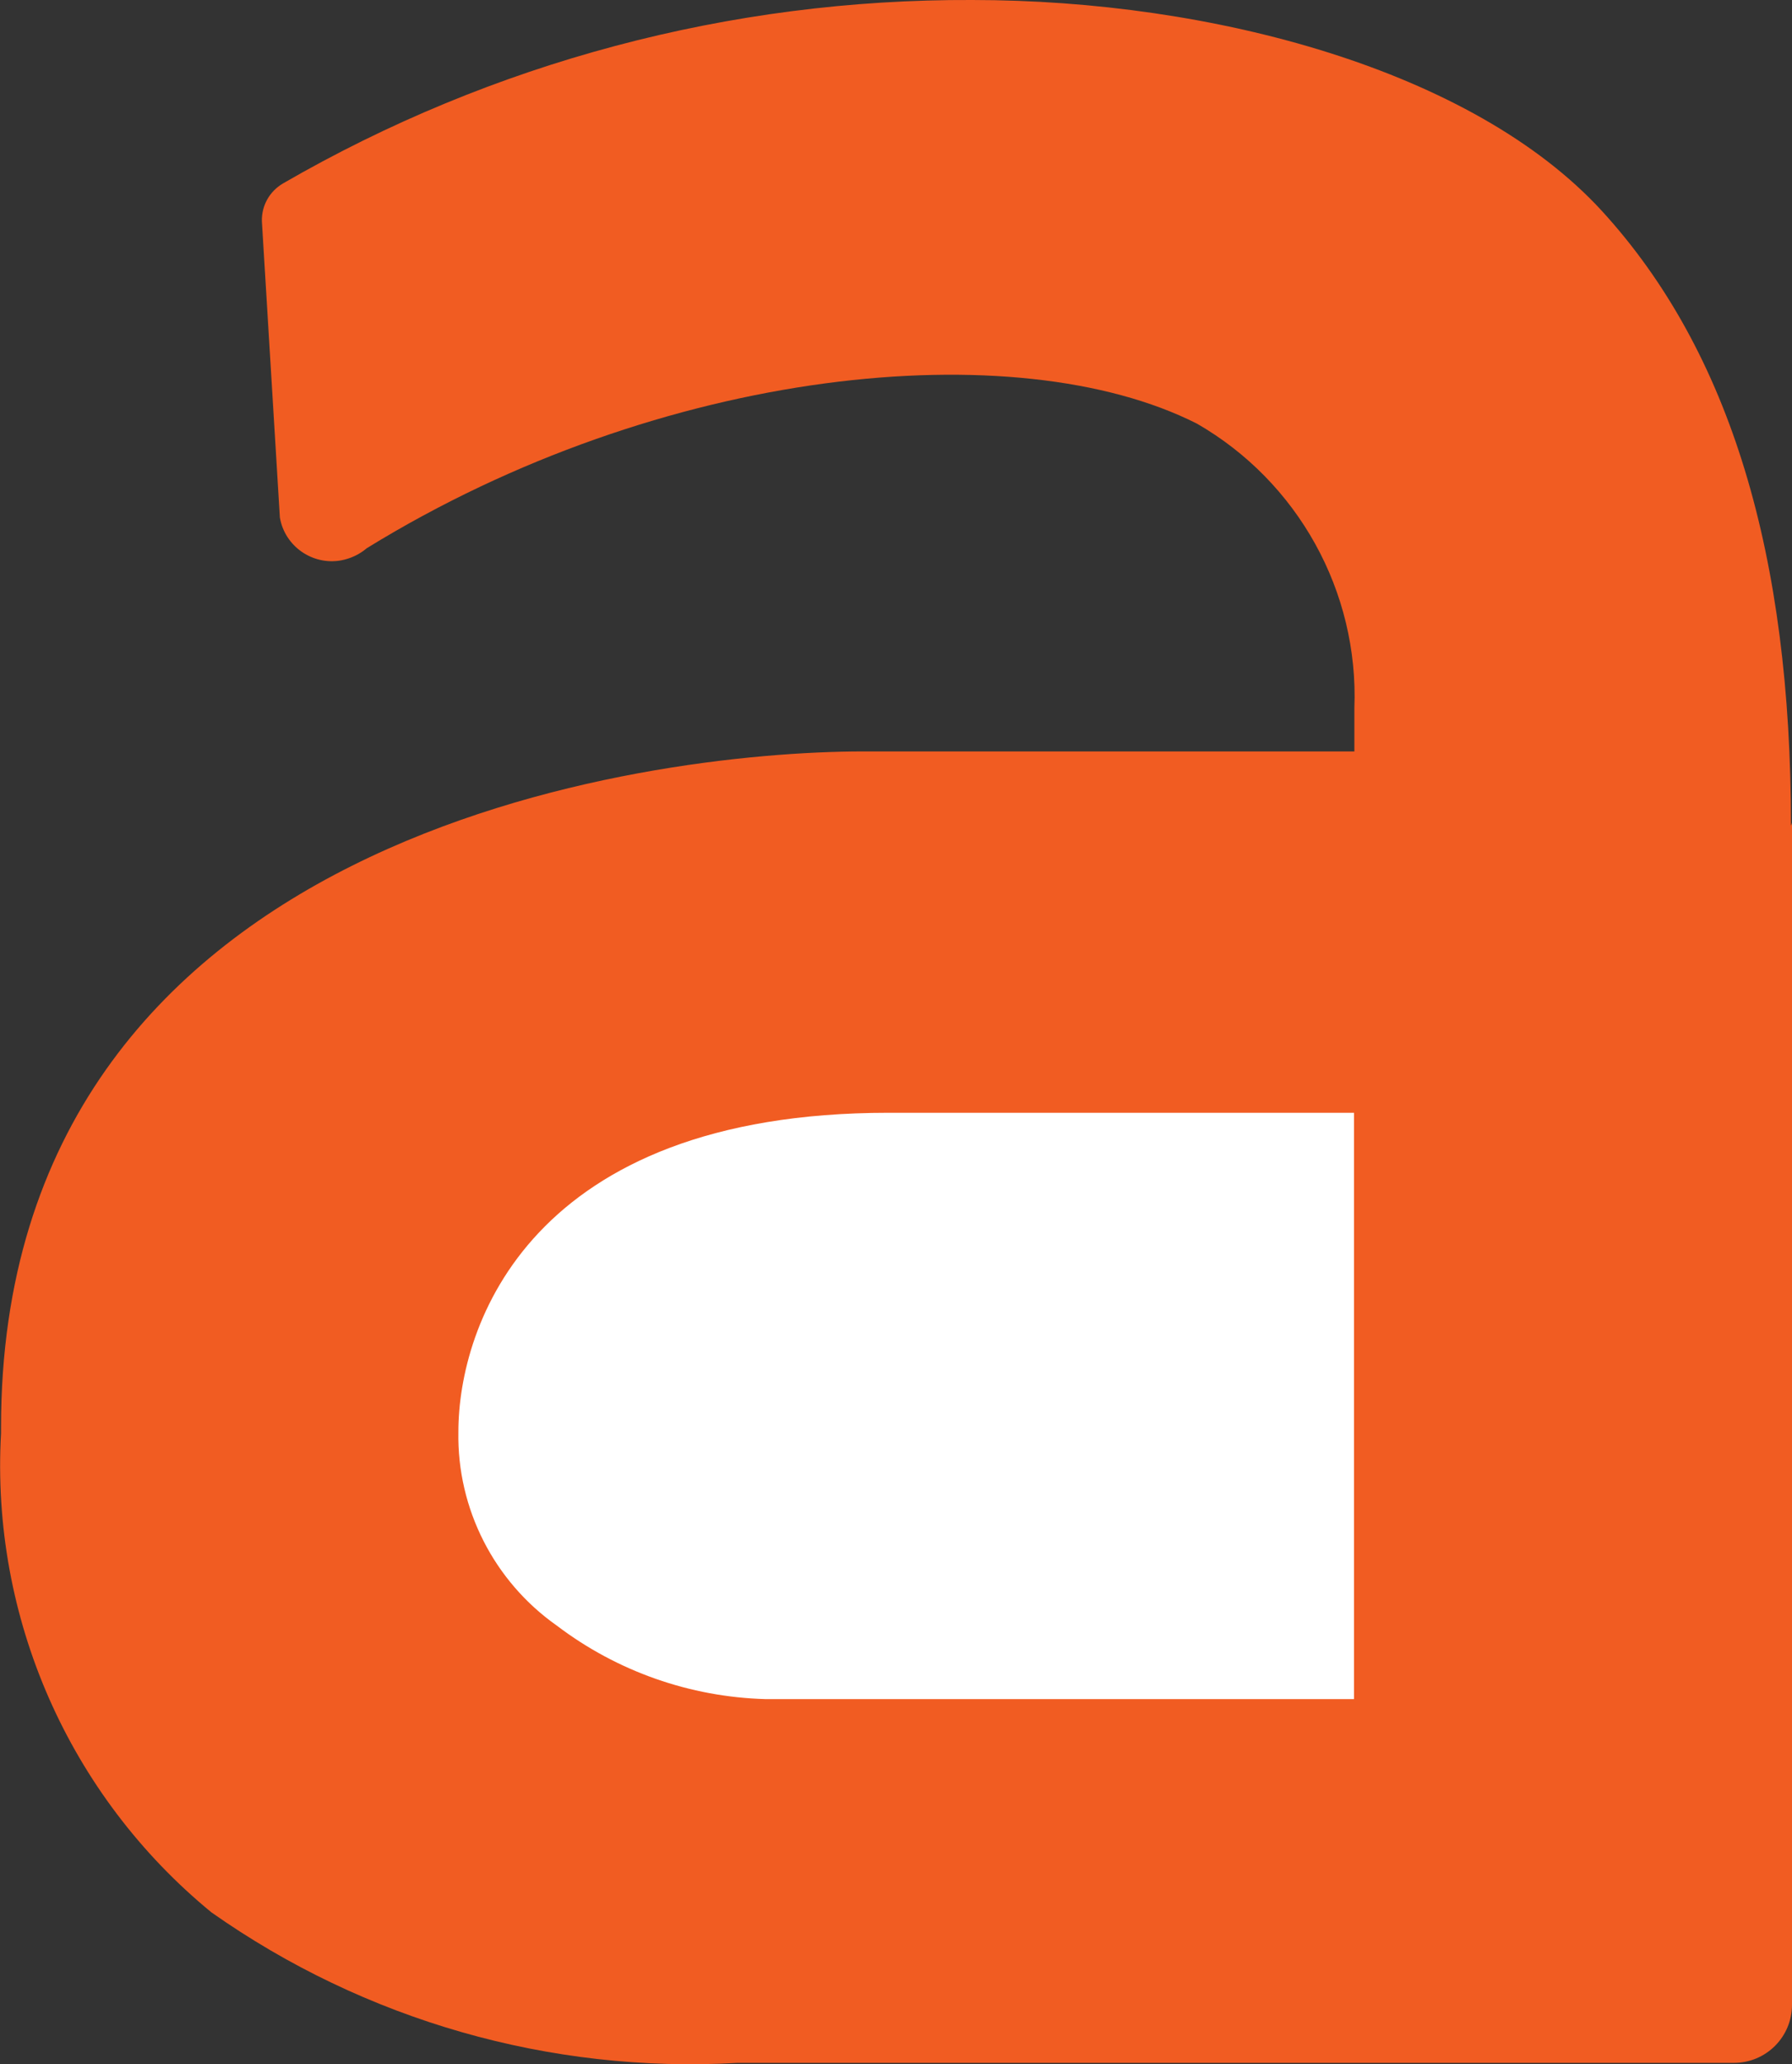
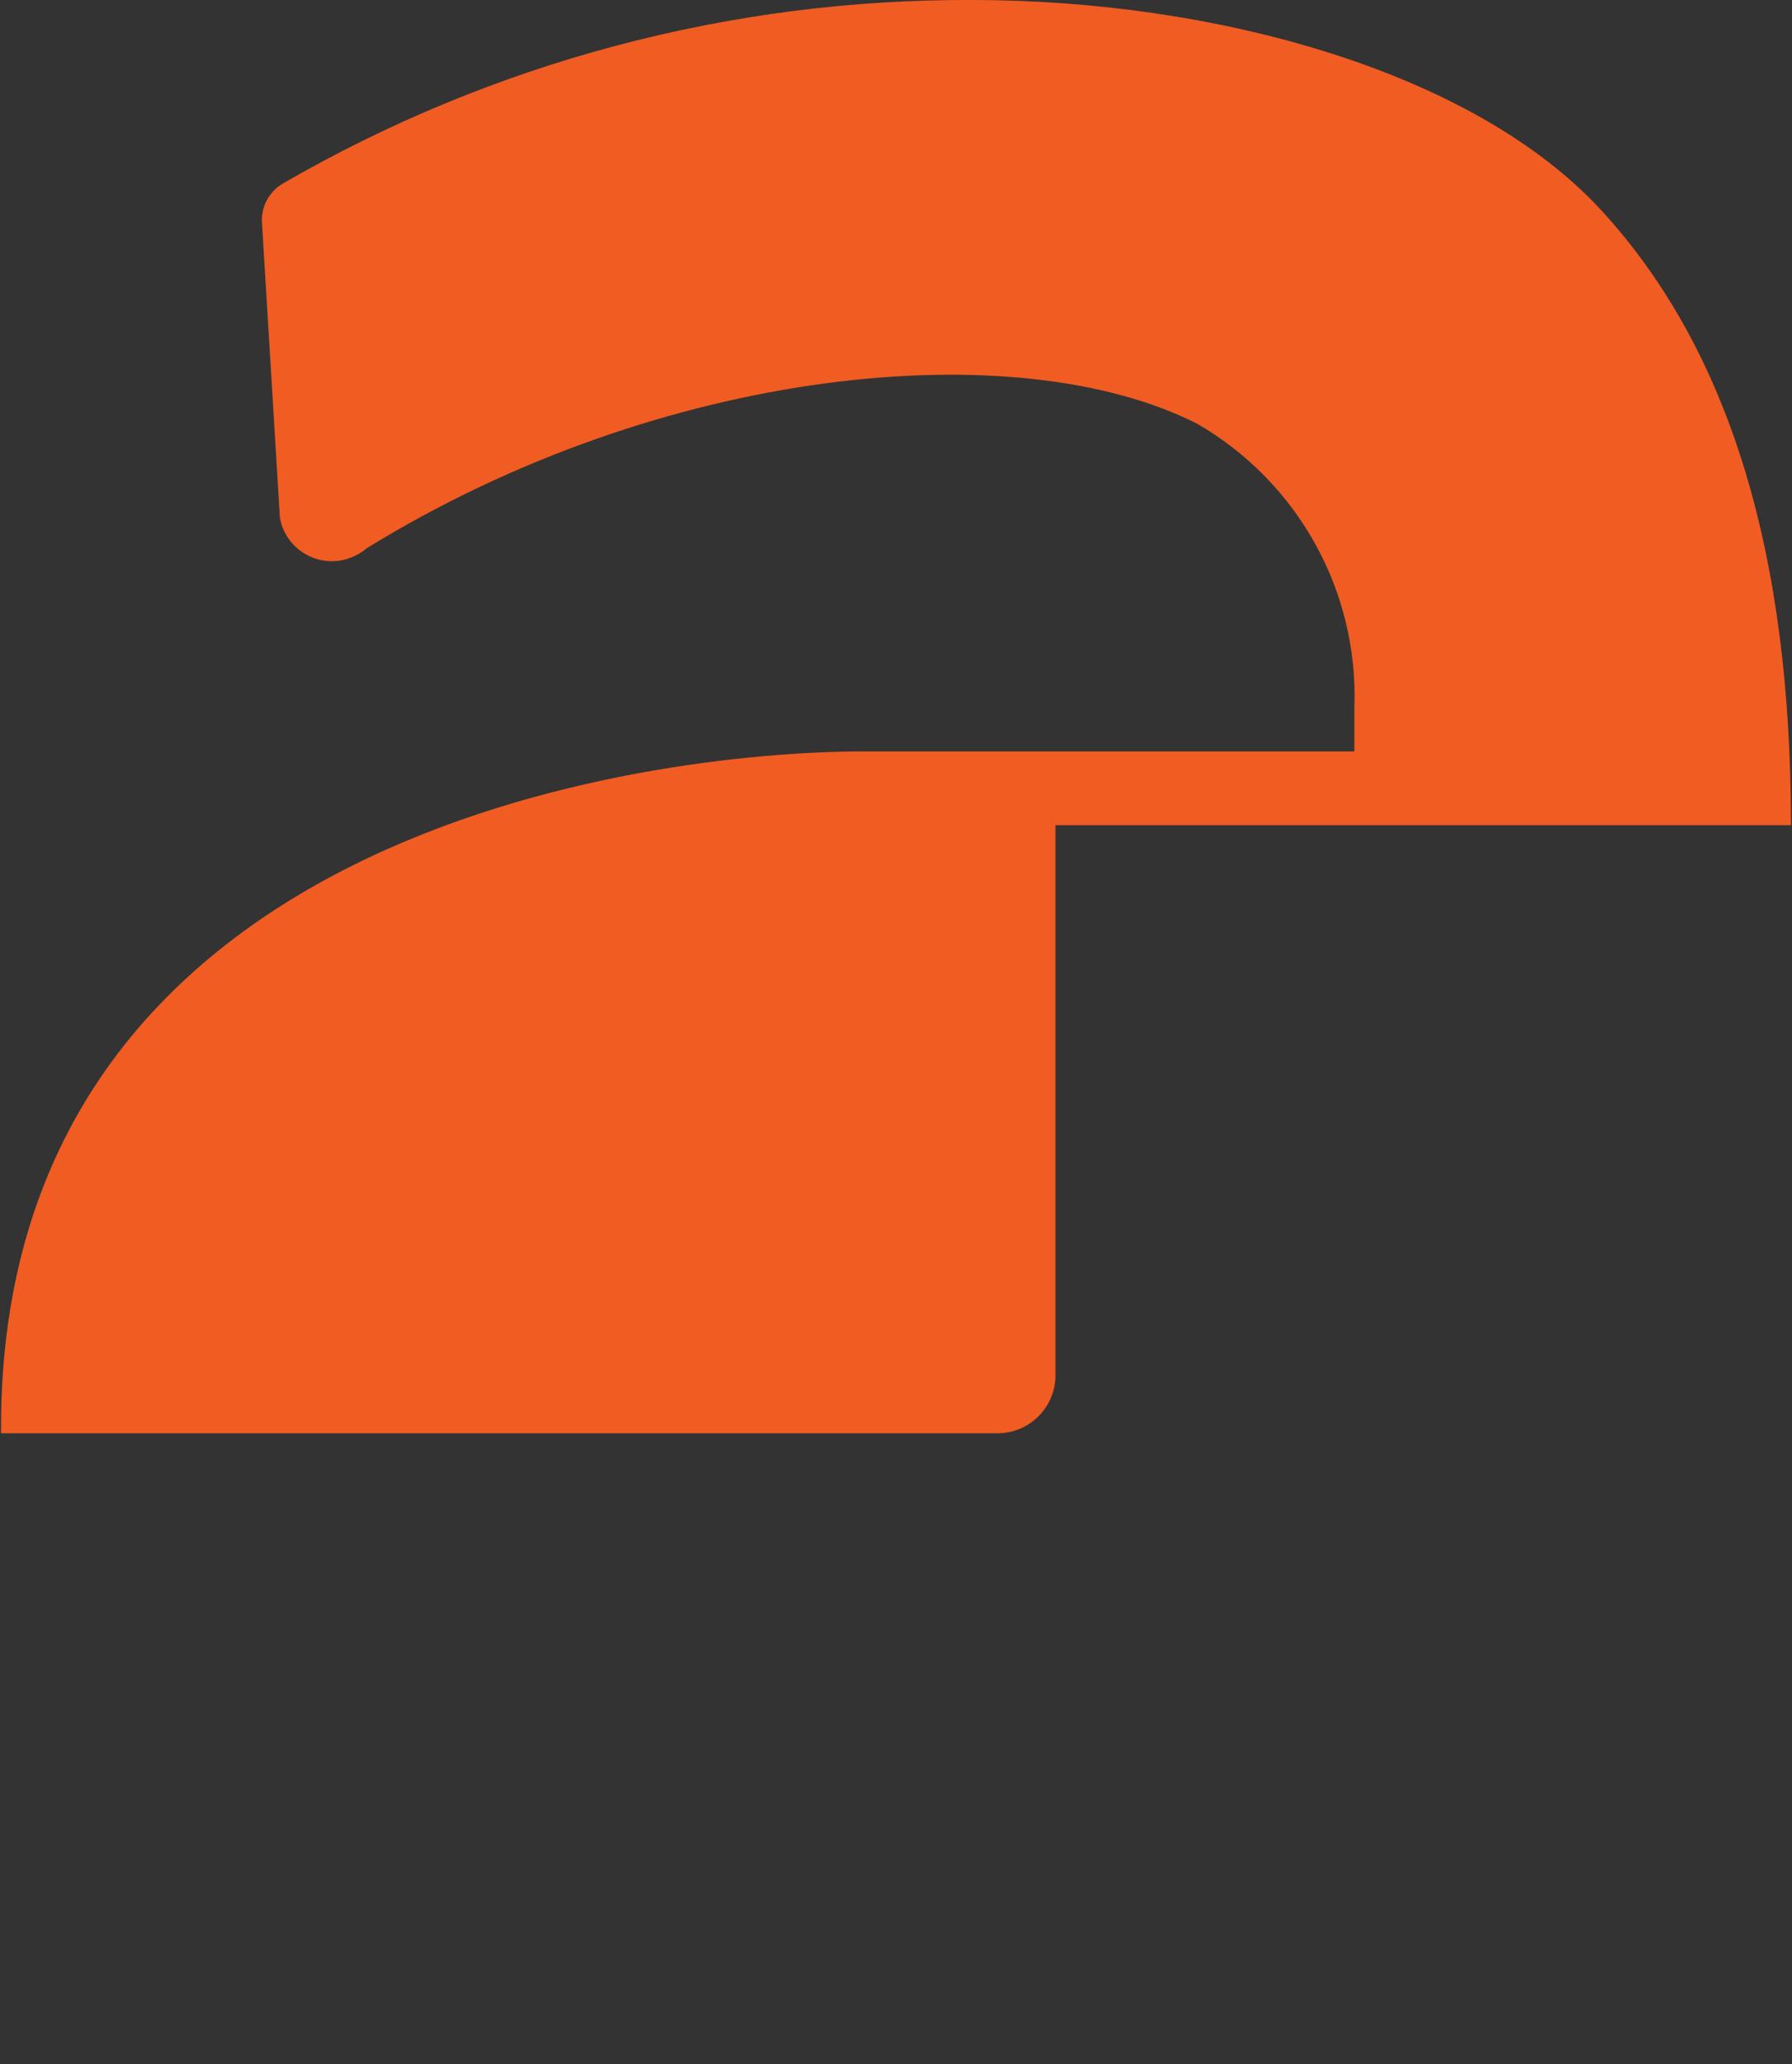
<svg xmlns="http://www.w3.org/2000/svg" id="Layer_1" data-name="Layer 1" viewBox="0 0 51.8 59.64">
  <rect x="0" y="0" width="51.8" height="59.64" fill="#333333" stroke="none" />
  <defs>
    <style>
      .cls-1 {
        fill: #fff;
      }

      .cls-2 {
        fill: #f15c22;
      }
    </style>
  </defs>
-   <path class="cls-2" d="M51.77,23.84c0-7.76-1.73-13.66-5.46-17.74C42.58,2.03,35.06,0,28.1,0c-6.99-.03-13.87,1.8-19.92,5.3-.39,.23-.62,.64-.61,1.09l.52,8.56c.14,.83,.94,1.39,1.77,1.24,.27-.05,.53-.17,.74-.35,8.54-5.26,18.78-6.24,24-3.6,2.92,1.68,4.68,4.85,4.55,8.22v1.25h-14.23C18.79,21.72,.03,24,.03,41.23v.18c-.3,5.32,1.96,10.46,6.08,13.84,4.43,3.12,9.79,4.66,15.21,4.35h28.8c.93,0,1.68-.75,1.68-1.68h0V23.77l-.02,.07Z" />
-   <path class="cls-1" d="M39.14,49.09H22.13c-2.18-.06-4.29-.8-6.03-2.12-1.82-1.28-2.89-3.38-2.85-5.6,0-3.07,2.07-9.22,12.43-9.22h13.46v16.94Z" />
+   <path class="cls-2" d="M51.77,23.84c0-7.76-1.73-13.66-5.46-17.74C42.58,2.03,35.06,0,28.1,0c-6.99-.03-13.87,1.8-19.92,5.3-.39,.23-.62,.64-.61,1.09l.52,8.56c.14,.83,.94,1.39,1.77,1.24,.27-.05,.53-.17,.74-.35,8.54-5.26,18.78-6.24,24-3.6,2.92,1.68,4.68,4.85,4.55,8.22v1.25h-14.23C18.79,21.72,.03,24,.03,41.23v.18h28.8c.93,0,1.68-.75,1.68-1.68h0V23.77l-.02,.07Z" />
</svg>